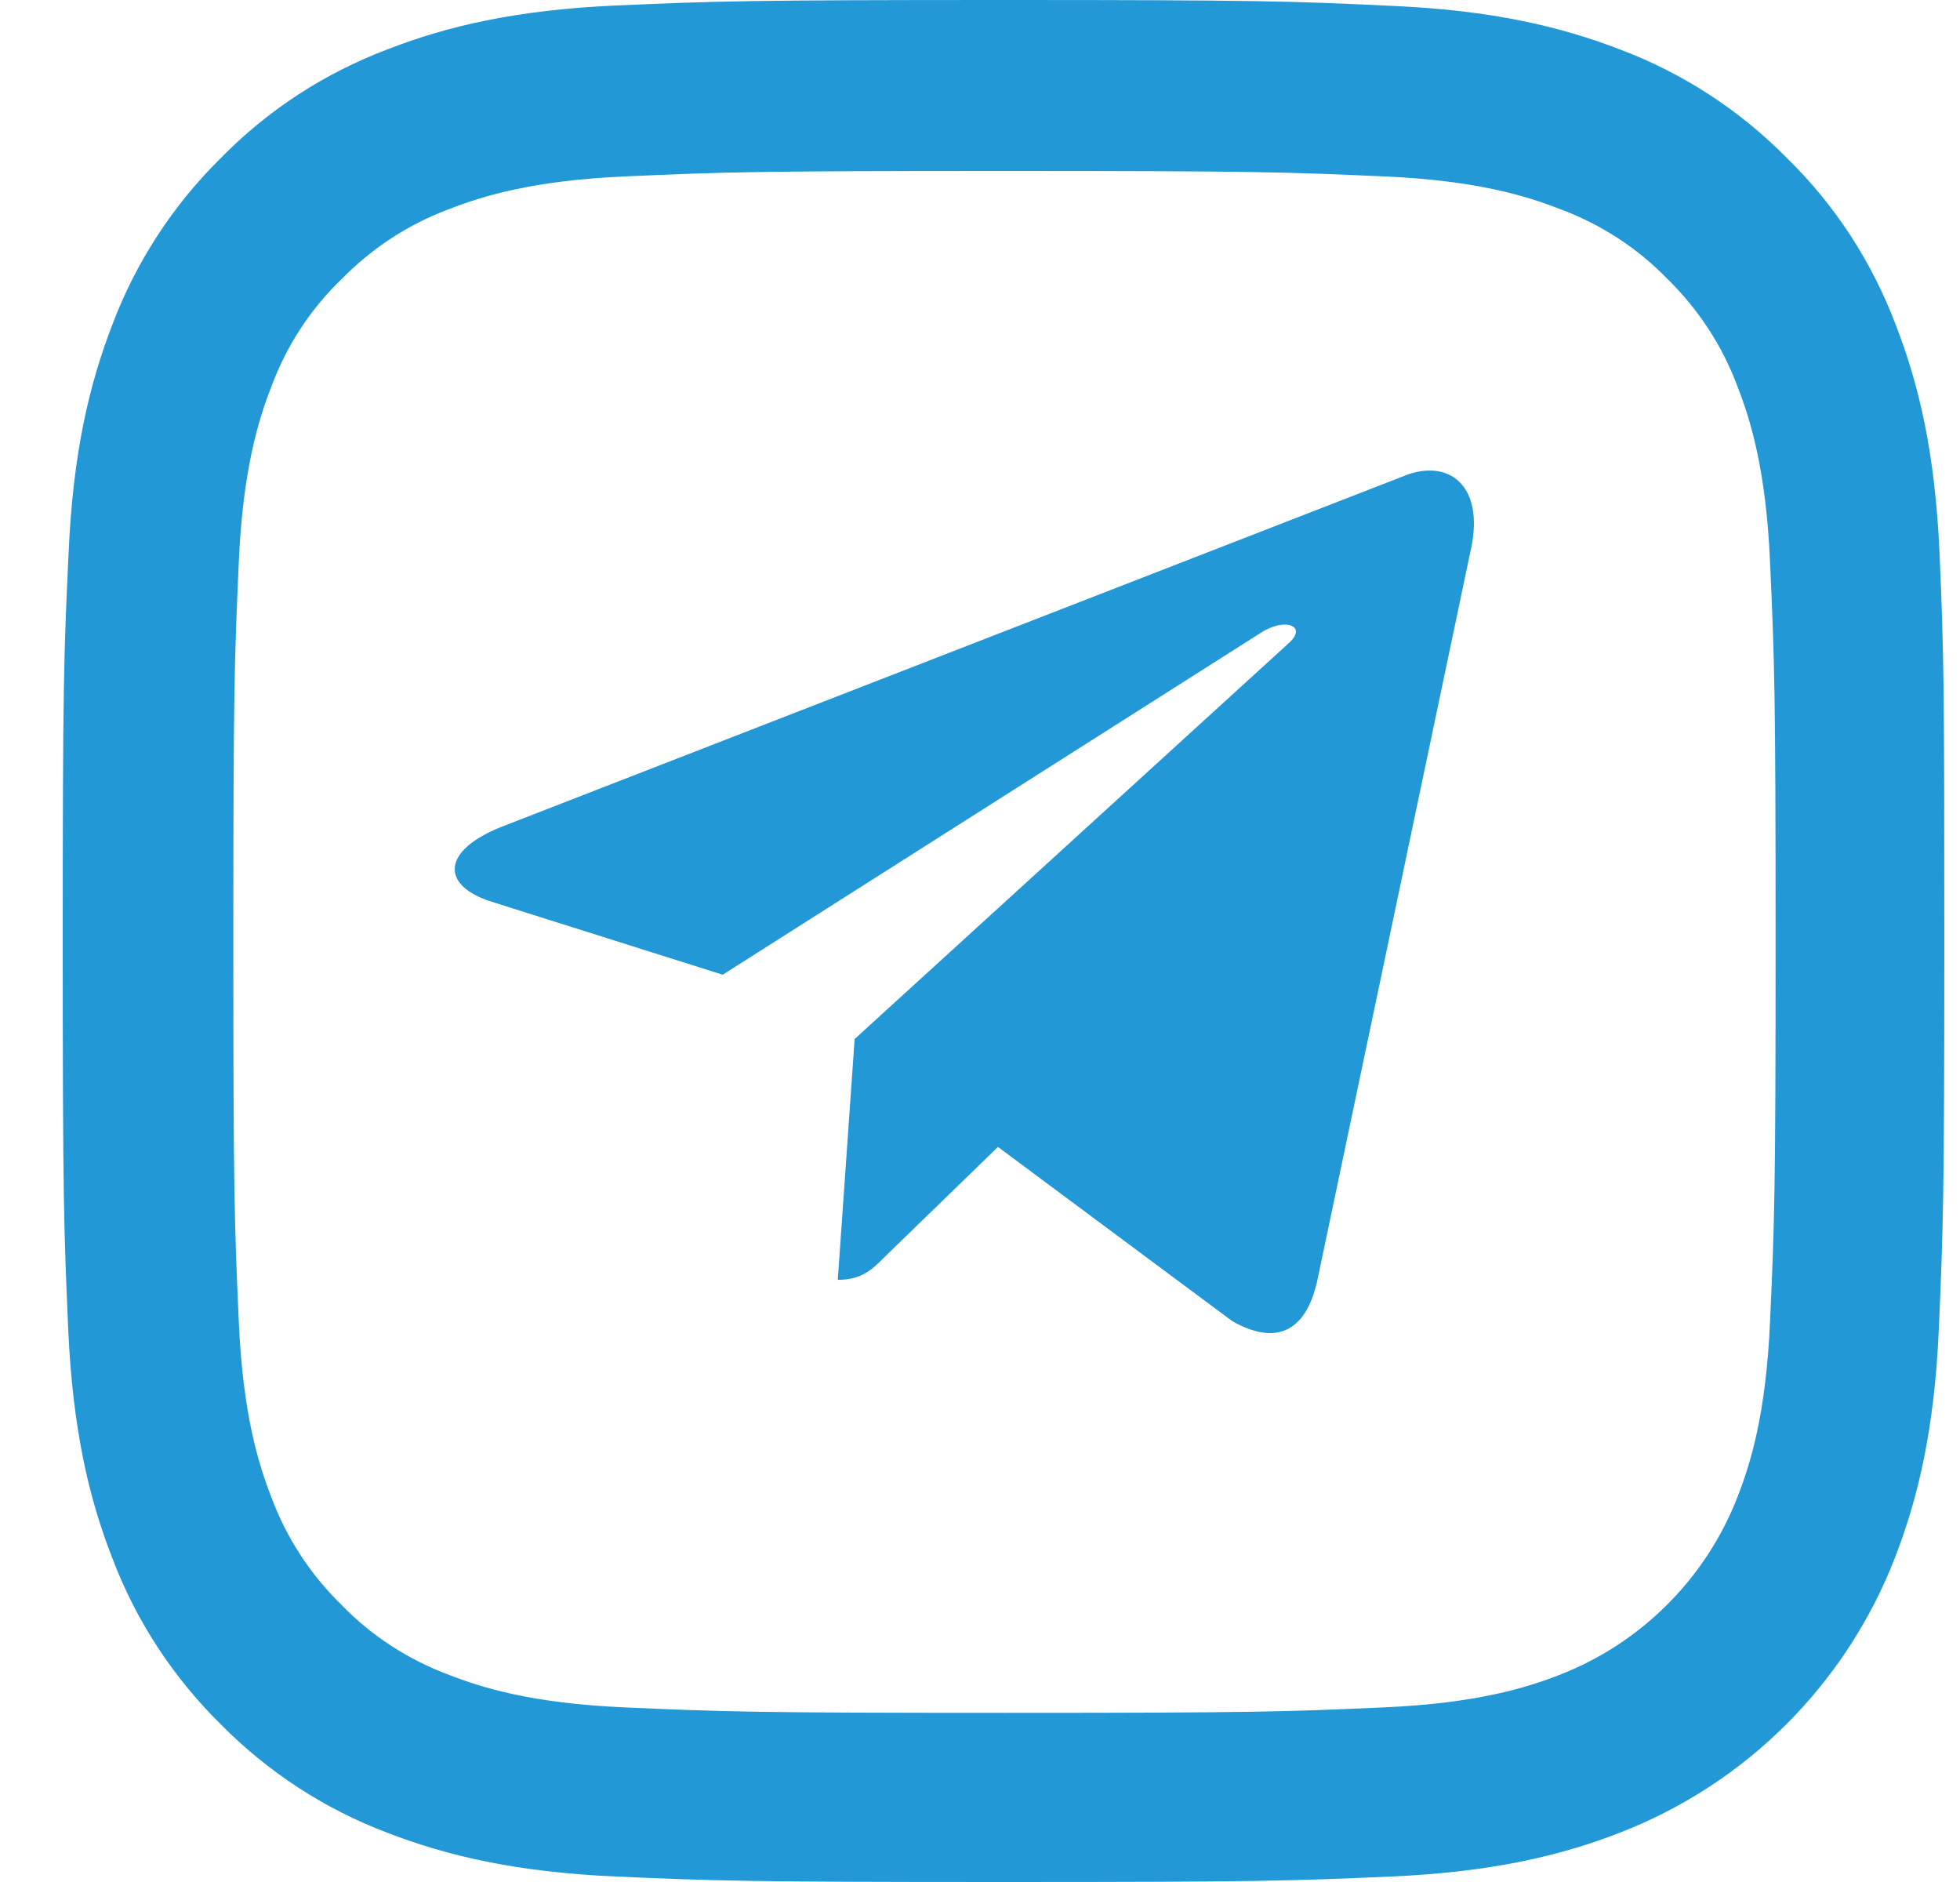
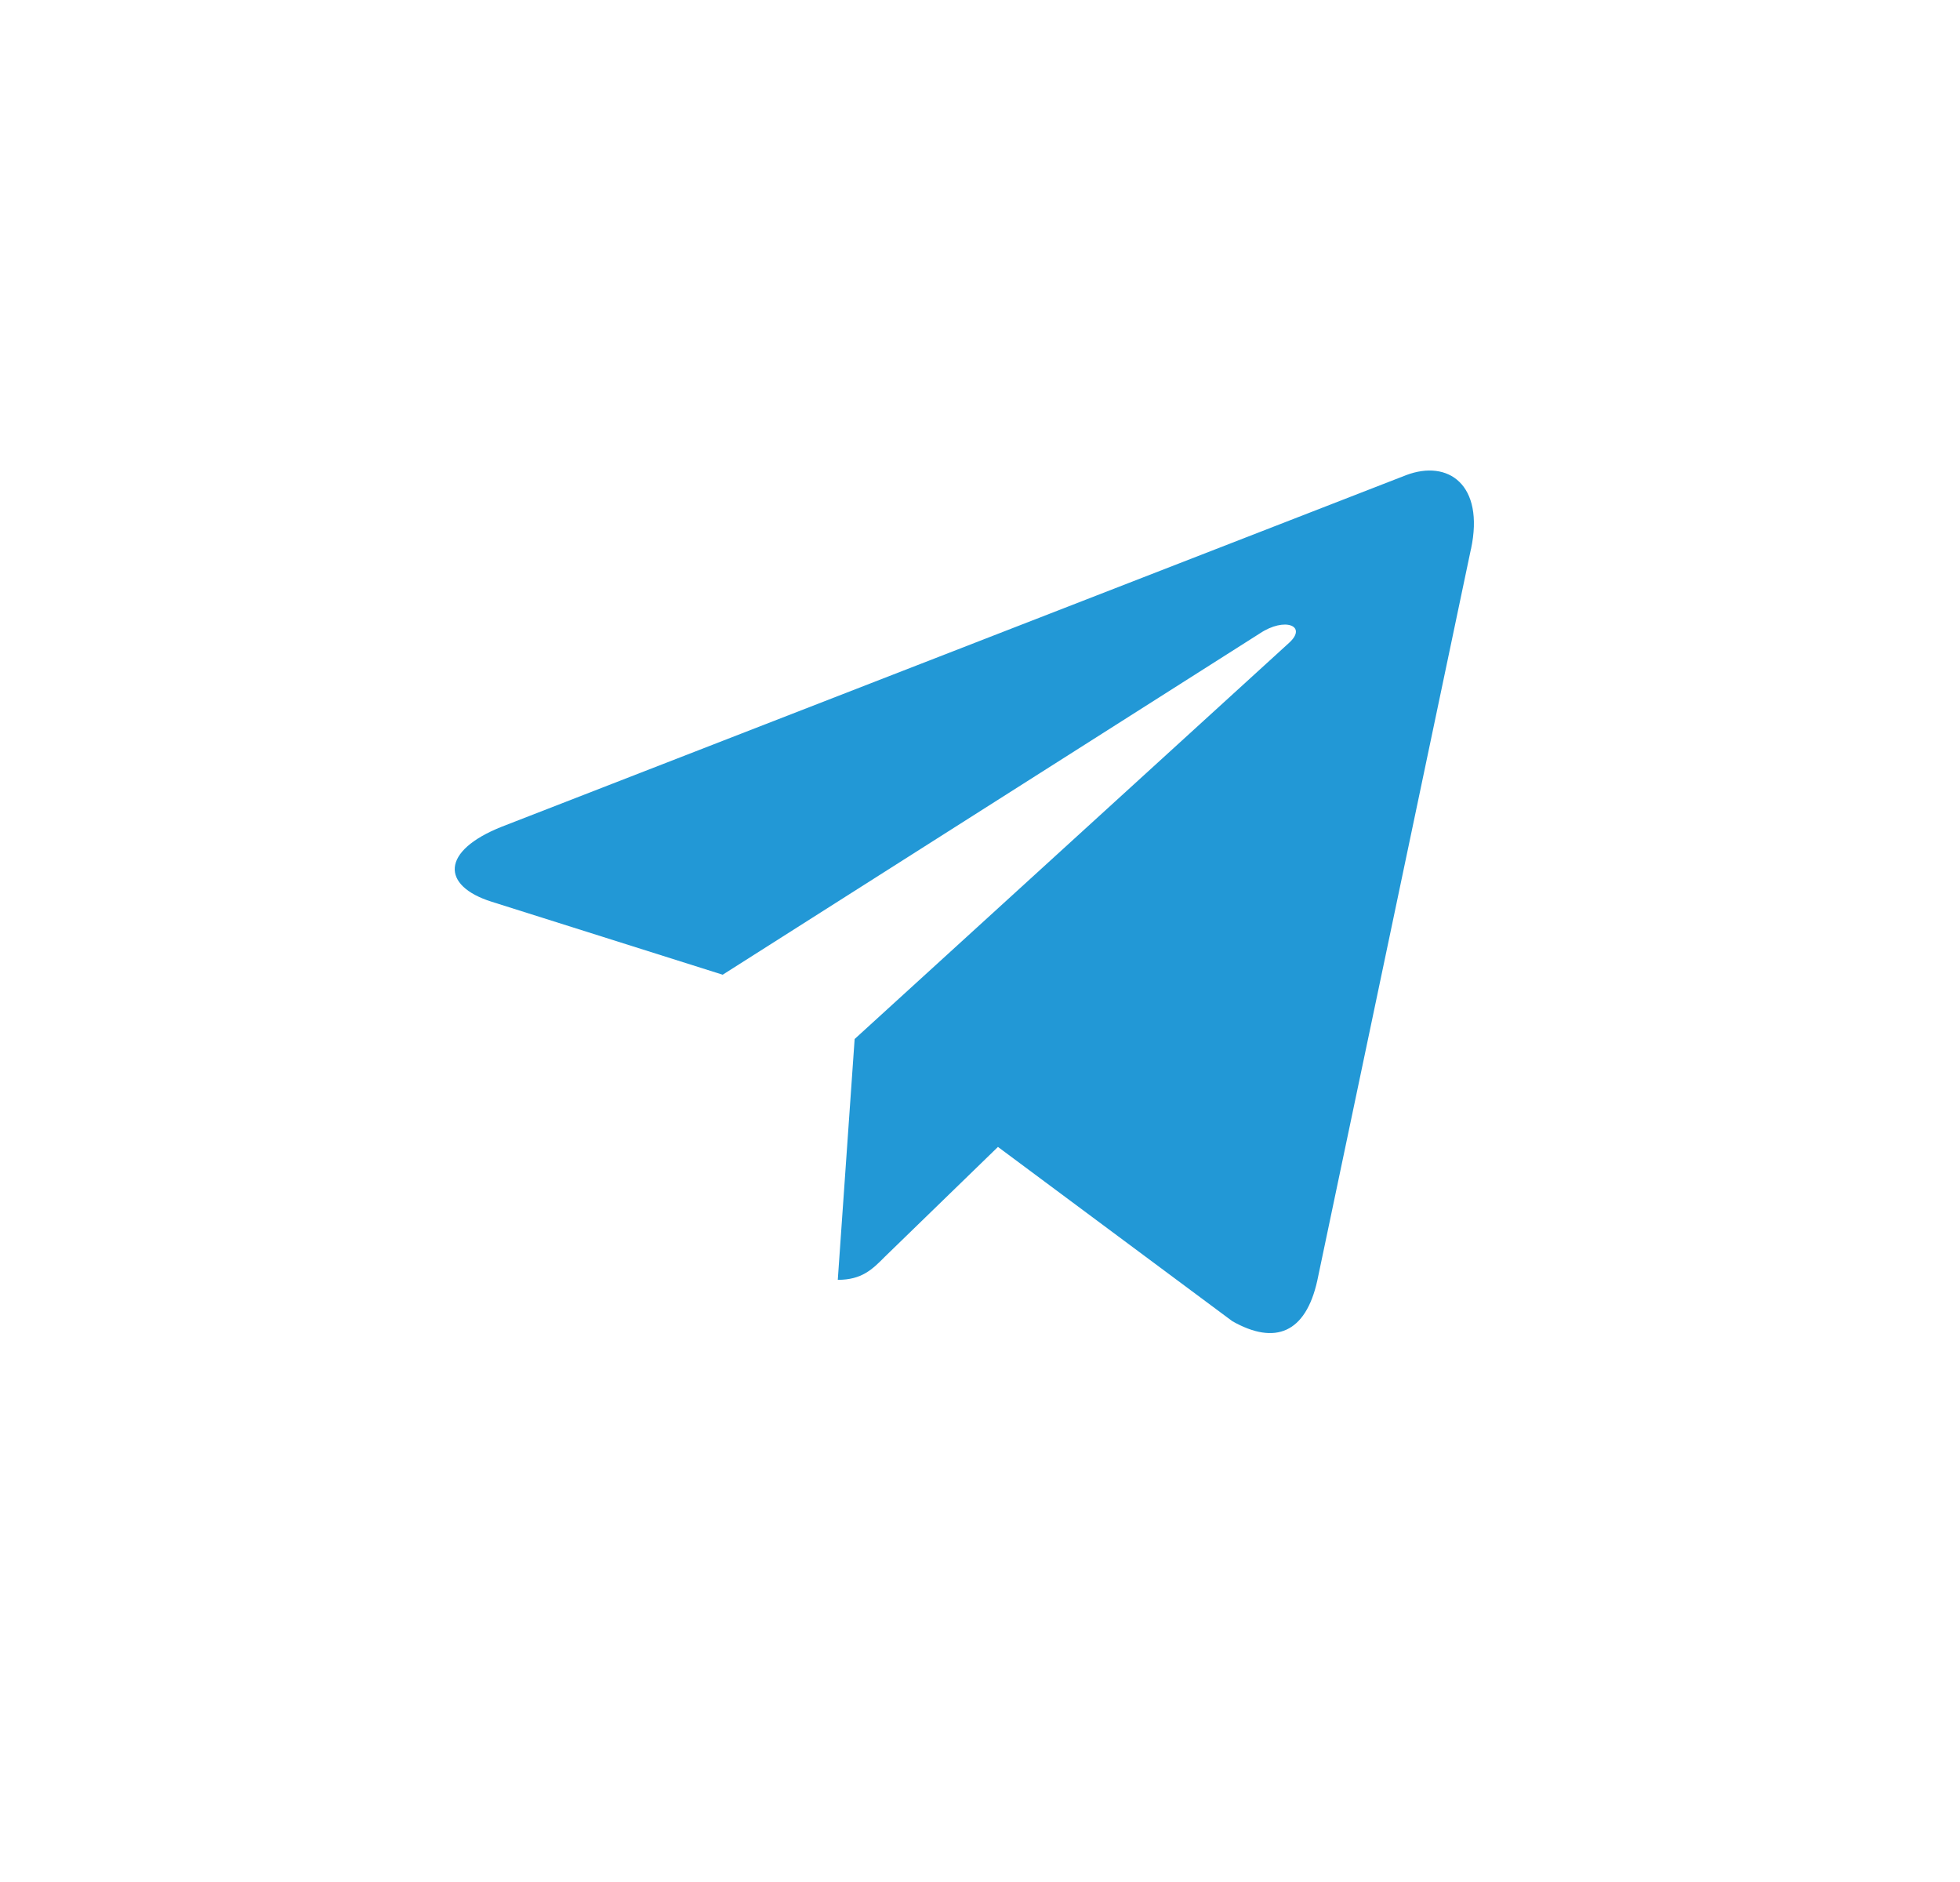
<svg xmlns="http://www.w3.org/2000/svg" width="25" height="24" viewBox="0 0 25 24" fill="none">
-   <path d="M24.739 7.056C24.683 5.781 24.477 4.904 24.181 4.144C23.876 3.338 23.407 2.616 22.793 2.016C22.193 1.407 21.466 0.933 20.669 0.633C19.904 0.338 19.032 0.131 17.757 0.075C16.472 0.014 16.064 0 12.805 0C9.546 0 9.138 0.014 7.857 0.07C6.582 0.127 5.705 0.333 4.946 0.628C4.139 0.933 3.417 1.402 2.816 2.016C2.207 2.616 1.733 3.343 1.433 4.14C1.138 4.904 0.931 5.776 0.875 7.051C0.814 8.336 0.8 8.744 0.8 12.002C0.8 15.261 0.814 15.669 0.87 16.949C0.927 18.224 1.133 19.101 1.429 19.86C1.733 20.667 2.207 21.389 2.816 21.989C3.417 22.598 4.144 23.072 4.941 23.372C5.705 23.667 6.577 23.873 7.853 23.93C9.133 23.986 9.541 24 12.8 24C16.059 24 16.467 23.986 17.747 23.93C19.023 23.873 19.9 23.667 20.659 23.372C22.273 22.748 23.548 21.473 24.172 19.86C24.467 19.096 24.674 18.224 24.73 16.949C24.786 15.669 24.8 15.261 24.8 12.002C24.8 8.744 24.795 8.336 24.739 7.056ZM22.577 16.855C22.526 18.027 22.329 18.66 22.165 19.082C21.761 20.128 20.931 20.957 19.886 21.361C19.464 21.525 18.826 21.721 17.658 21.773C16.392 21.829 16.012 21.843 12.809 21.843C9.607 21.843 9.222 21.829 7.961 21.773C6.788 21.721 6.155 21.525 5.733 21.361C5.213 21.168 4.739 20.863 4.355 20.465C3.956 20.076 3.651 19.607 3.459 19.087C3.295 18.665 3.098 18.027 3.046 16.86C2.99 15.594 2.976 15.214 2.976 12.012C2.976 8.809 2.99 8.425 3.046 7.164C3.098 5.992 3.295 5.359 3.459 4.937C3.651 4.416 3.956 3.943 4.359 3.558C4.748 3.16 5.217 2.855 5.738 2.663C6.16 2.499 6.798 2.302 7.965 2.25C9.231 2.194 9.611 2.18 12.814 2.18C16.022 2.18 16.401 2.194 17.663 2.25C18.835 2.302 19.468 2.499 19.89 2.663C20.411 2.855 20.884 3.16 21.269 3.558C21.668 3.948 21.972 4.416 22.165 4.937C22.329 5.359 22.526 5.996 22.577 7.164C22.634 8.43 22.648 8.809 22.648 12.012C22.648 15.214 22.634 15.589 22.577 16.855Z" fill="#2298D6" />
  <path d="M10.901 13.25L10.686 16.321C10.994 16.321 11.127 16.187 11.287 16.026L12.729 14.626L15.718 16.848C16.267 17.159 16.653 16.995 16.801 16.336L18.762 7.002L18.763 7.001C18.937 6.178 18.47 5.857 17.936 6.059L6.404 10.541C5.617 10.852 5.628 11.297 6.27 11.499L9.218 12.43L16.067 8.079C16.389 7.863 16.682 7.982 16.441 8.199L10.901 13.25Z" fill="#2298D6" />
</svg>